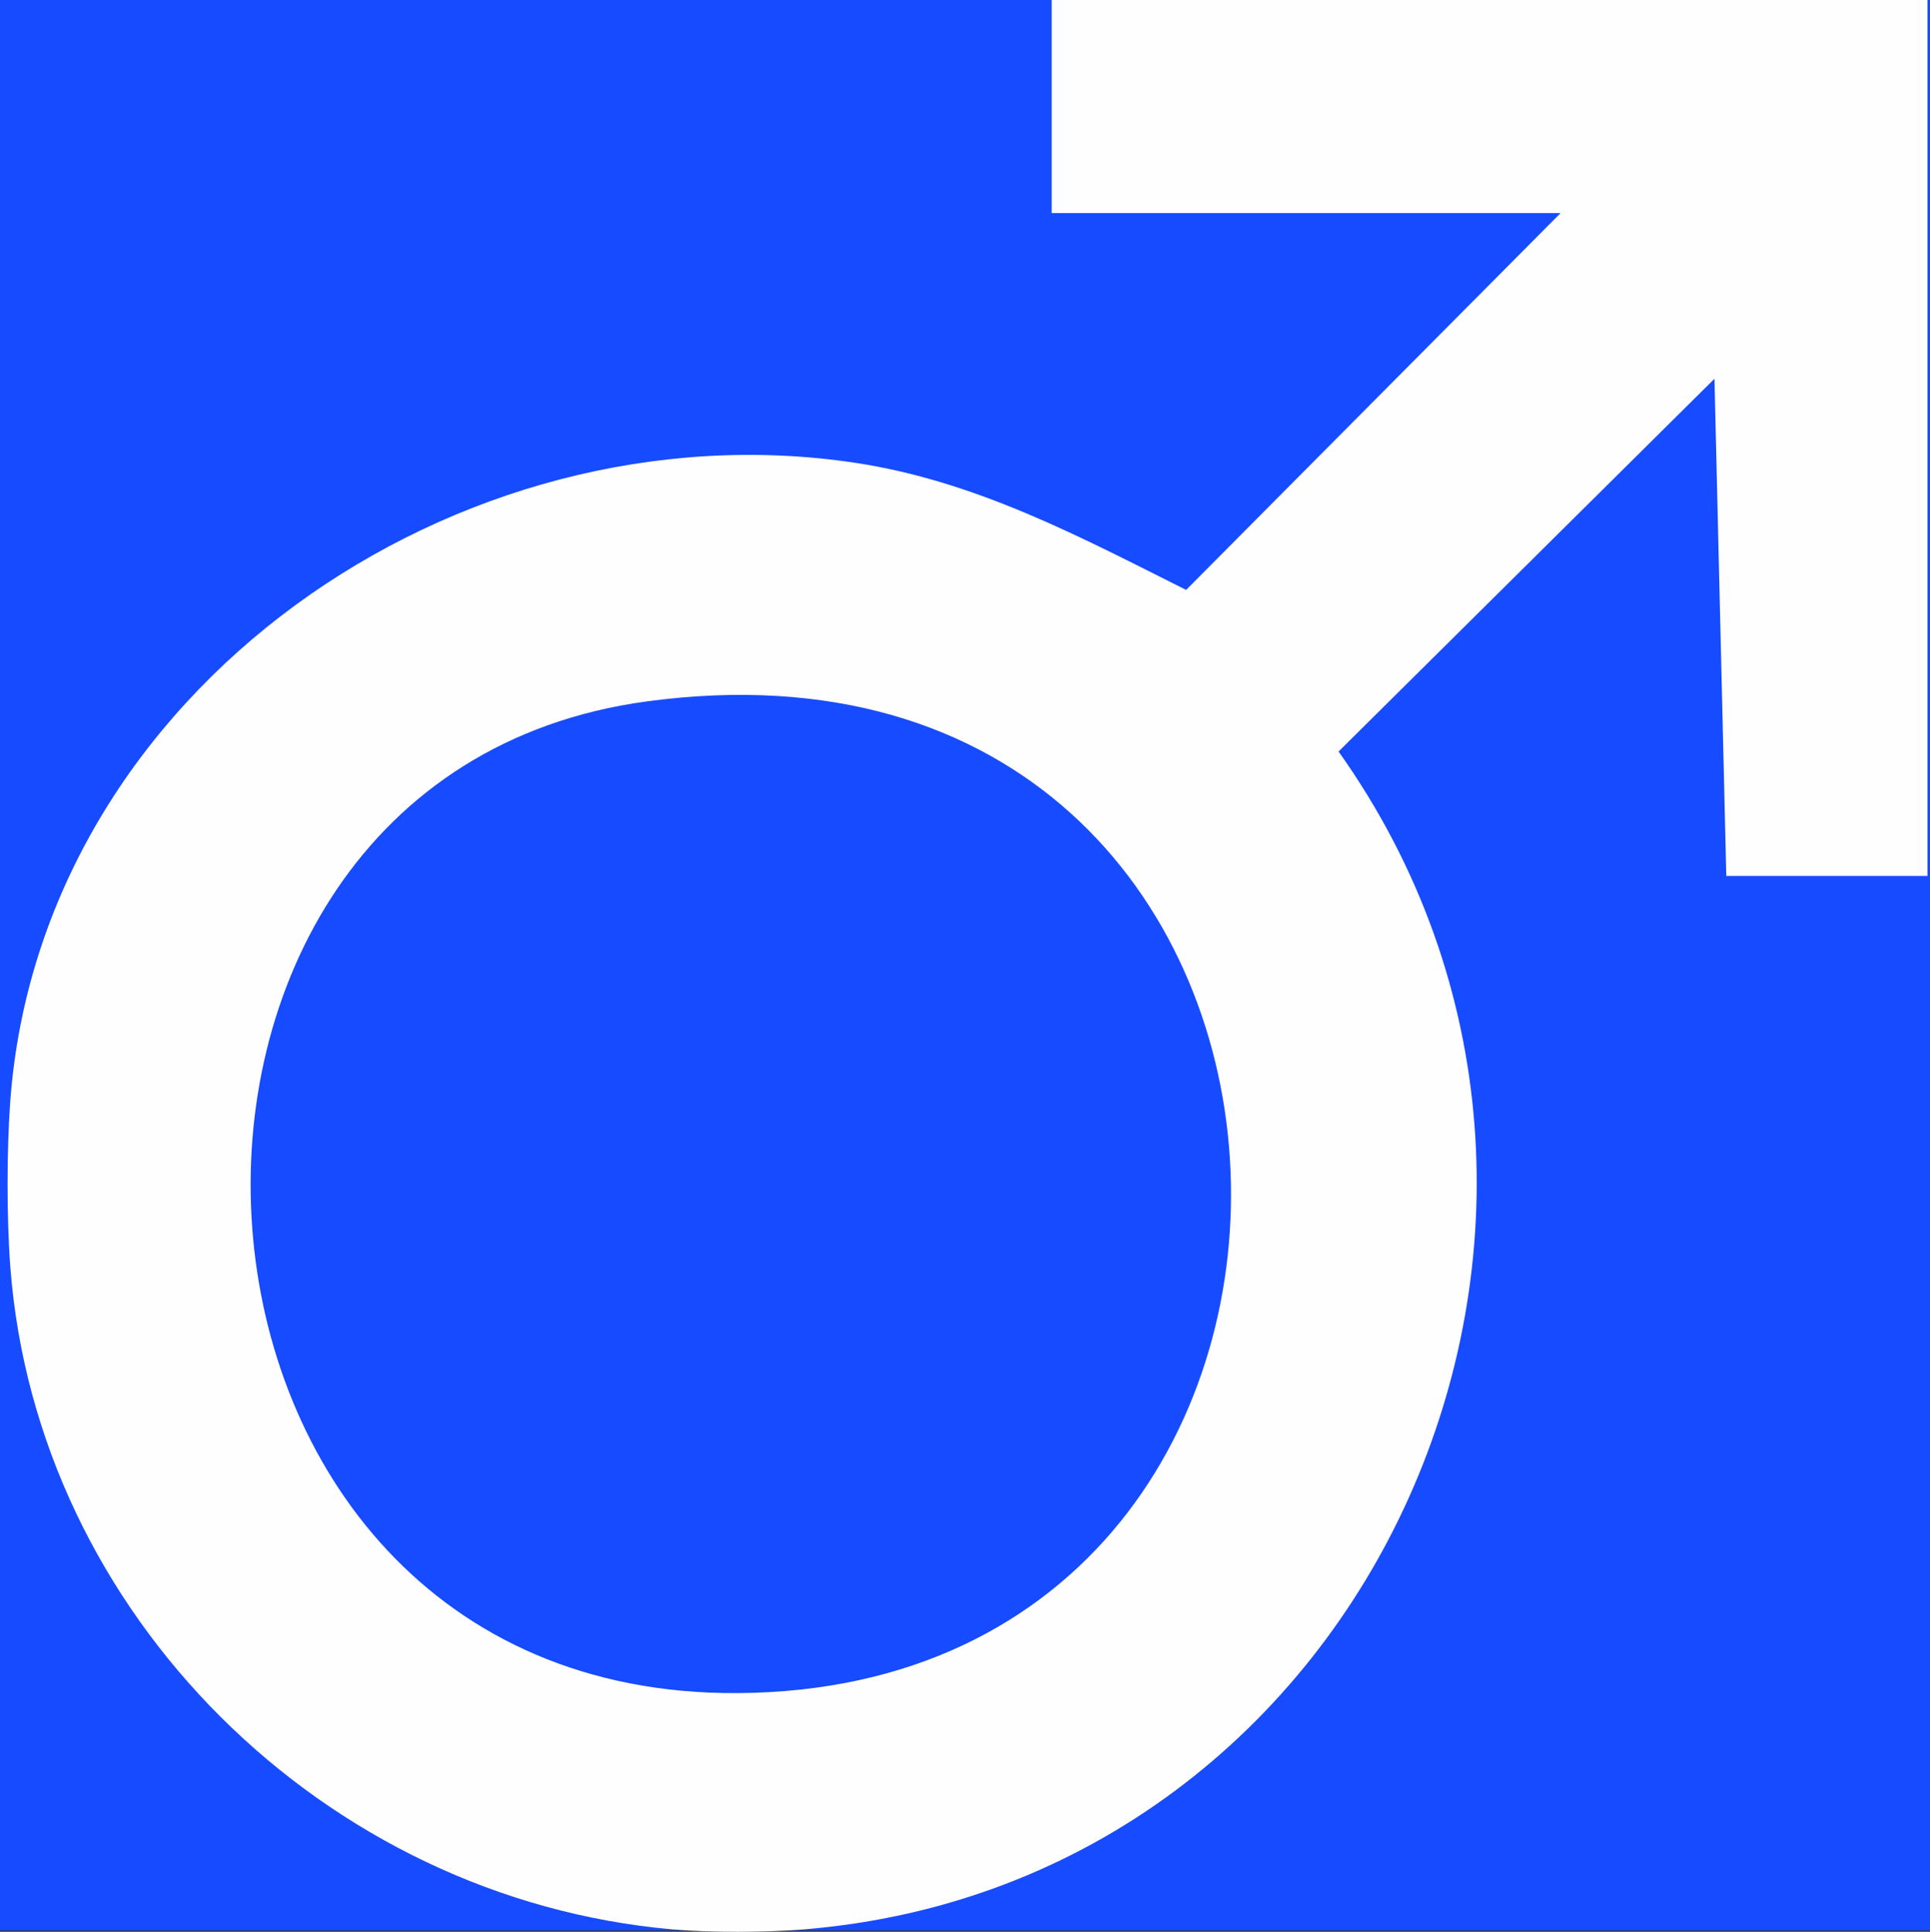
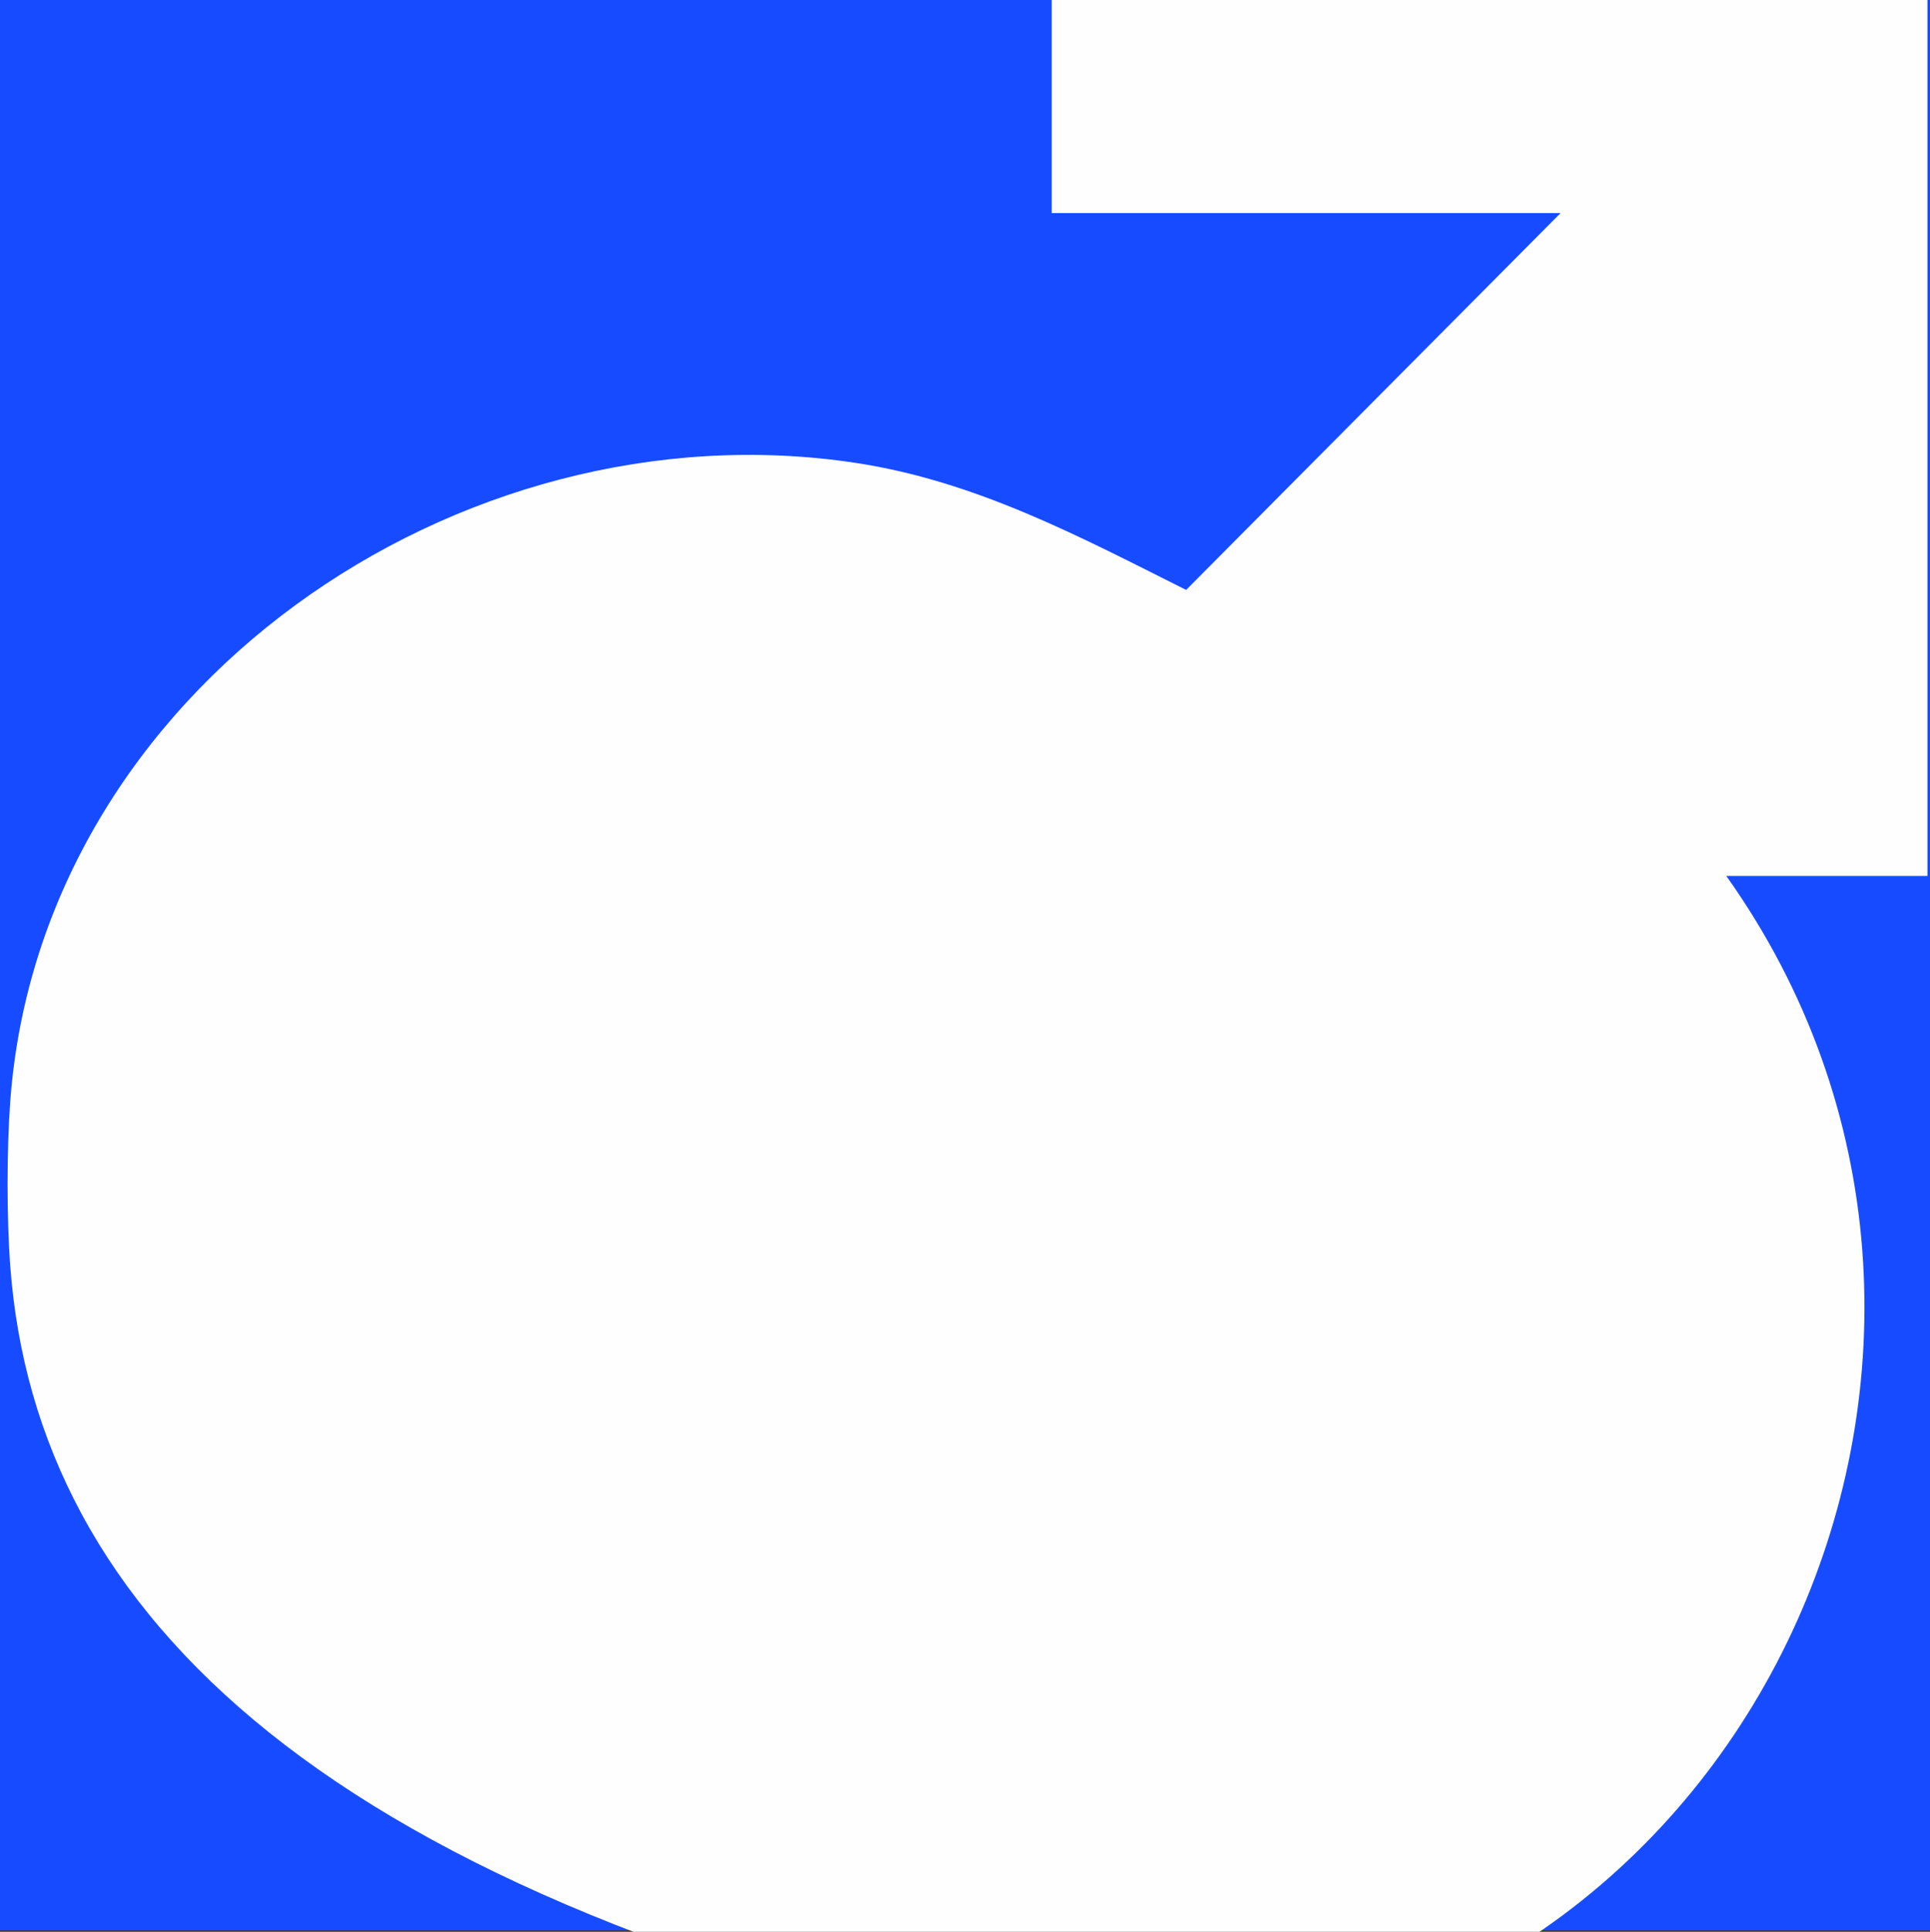
<svg xmlns="http://www.w3.org/2000/svg" id="Camada_1" data-name="Camada 1" viewBox="0 0 512 512.36">
  <rect x="0" y="0" width="512" height="512.36" fill="#333333" stroke="none" />
  <defs>
    <style>      .cls-1 {        fill: #fefefe;      }      .cls-2 {        fill: #174bff;      }    </style>
  </defs>
  <rect class="cls-2" width="512" height="512" />
  <g>
-     <path class="cls-1" d="M511.33,0v232.32h-53.37l-3.14-131.86-99.72,98.86c87.45,122.98,9.82,300.13-142.02,312.41-9.93.8-24.65.86-34.53,0C86.15,503.69,9.68,428.22,2.73,335.93c-.97-12.84-.95-31.11,0-43.95C10.84,182.83,121.67,106.85,226.89,122.75c31.97,4.83,59.44,19.52,87.77,33.71l99.34-99.95h-135V0h232.32Z" />
-     <path class="cls-2" d="M171.51,186.04c196.64-26.66,207.98,261.91,24.16,263.01-161.24.96-174.09-242.68-24.16-263.01Z" />
+     <path class="cls-1" d="M511.33,0v232.32h-53.37c87.45,122.98,9.82,300.13-142.02,312.41-9.93.8-24.65.86-34.53,0C86.15,503.69,9.68,428.22,2.73,335.93c-.97-12.84-.95-31.11,0-43.95C10.84,182.83,121.67,106.85,226.89,122.75c31.97,4.83,59.44,19.52,87.77,33.71l99.34-99.95h-135V0h232.32Z" />
  </g>
</svg>